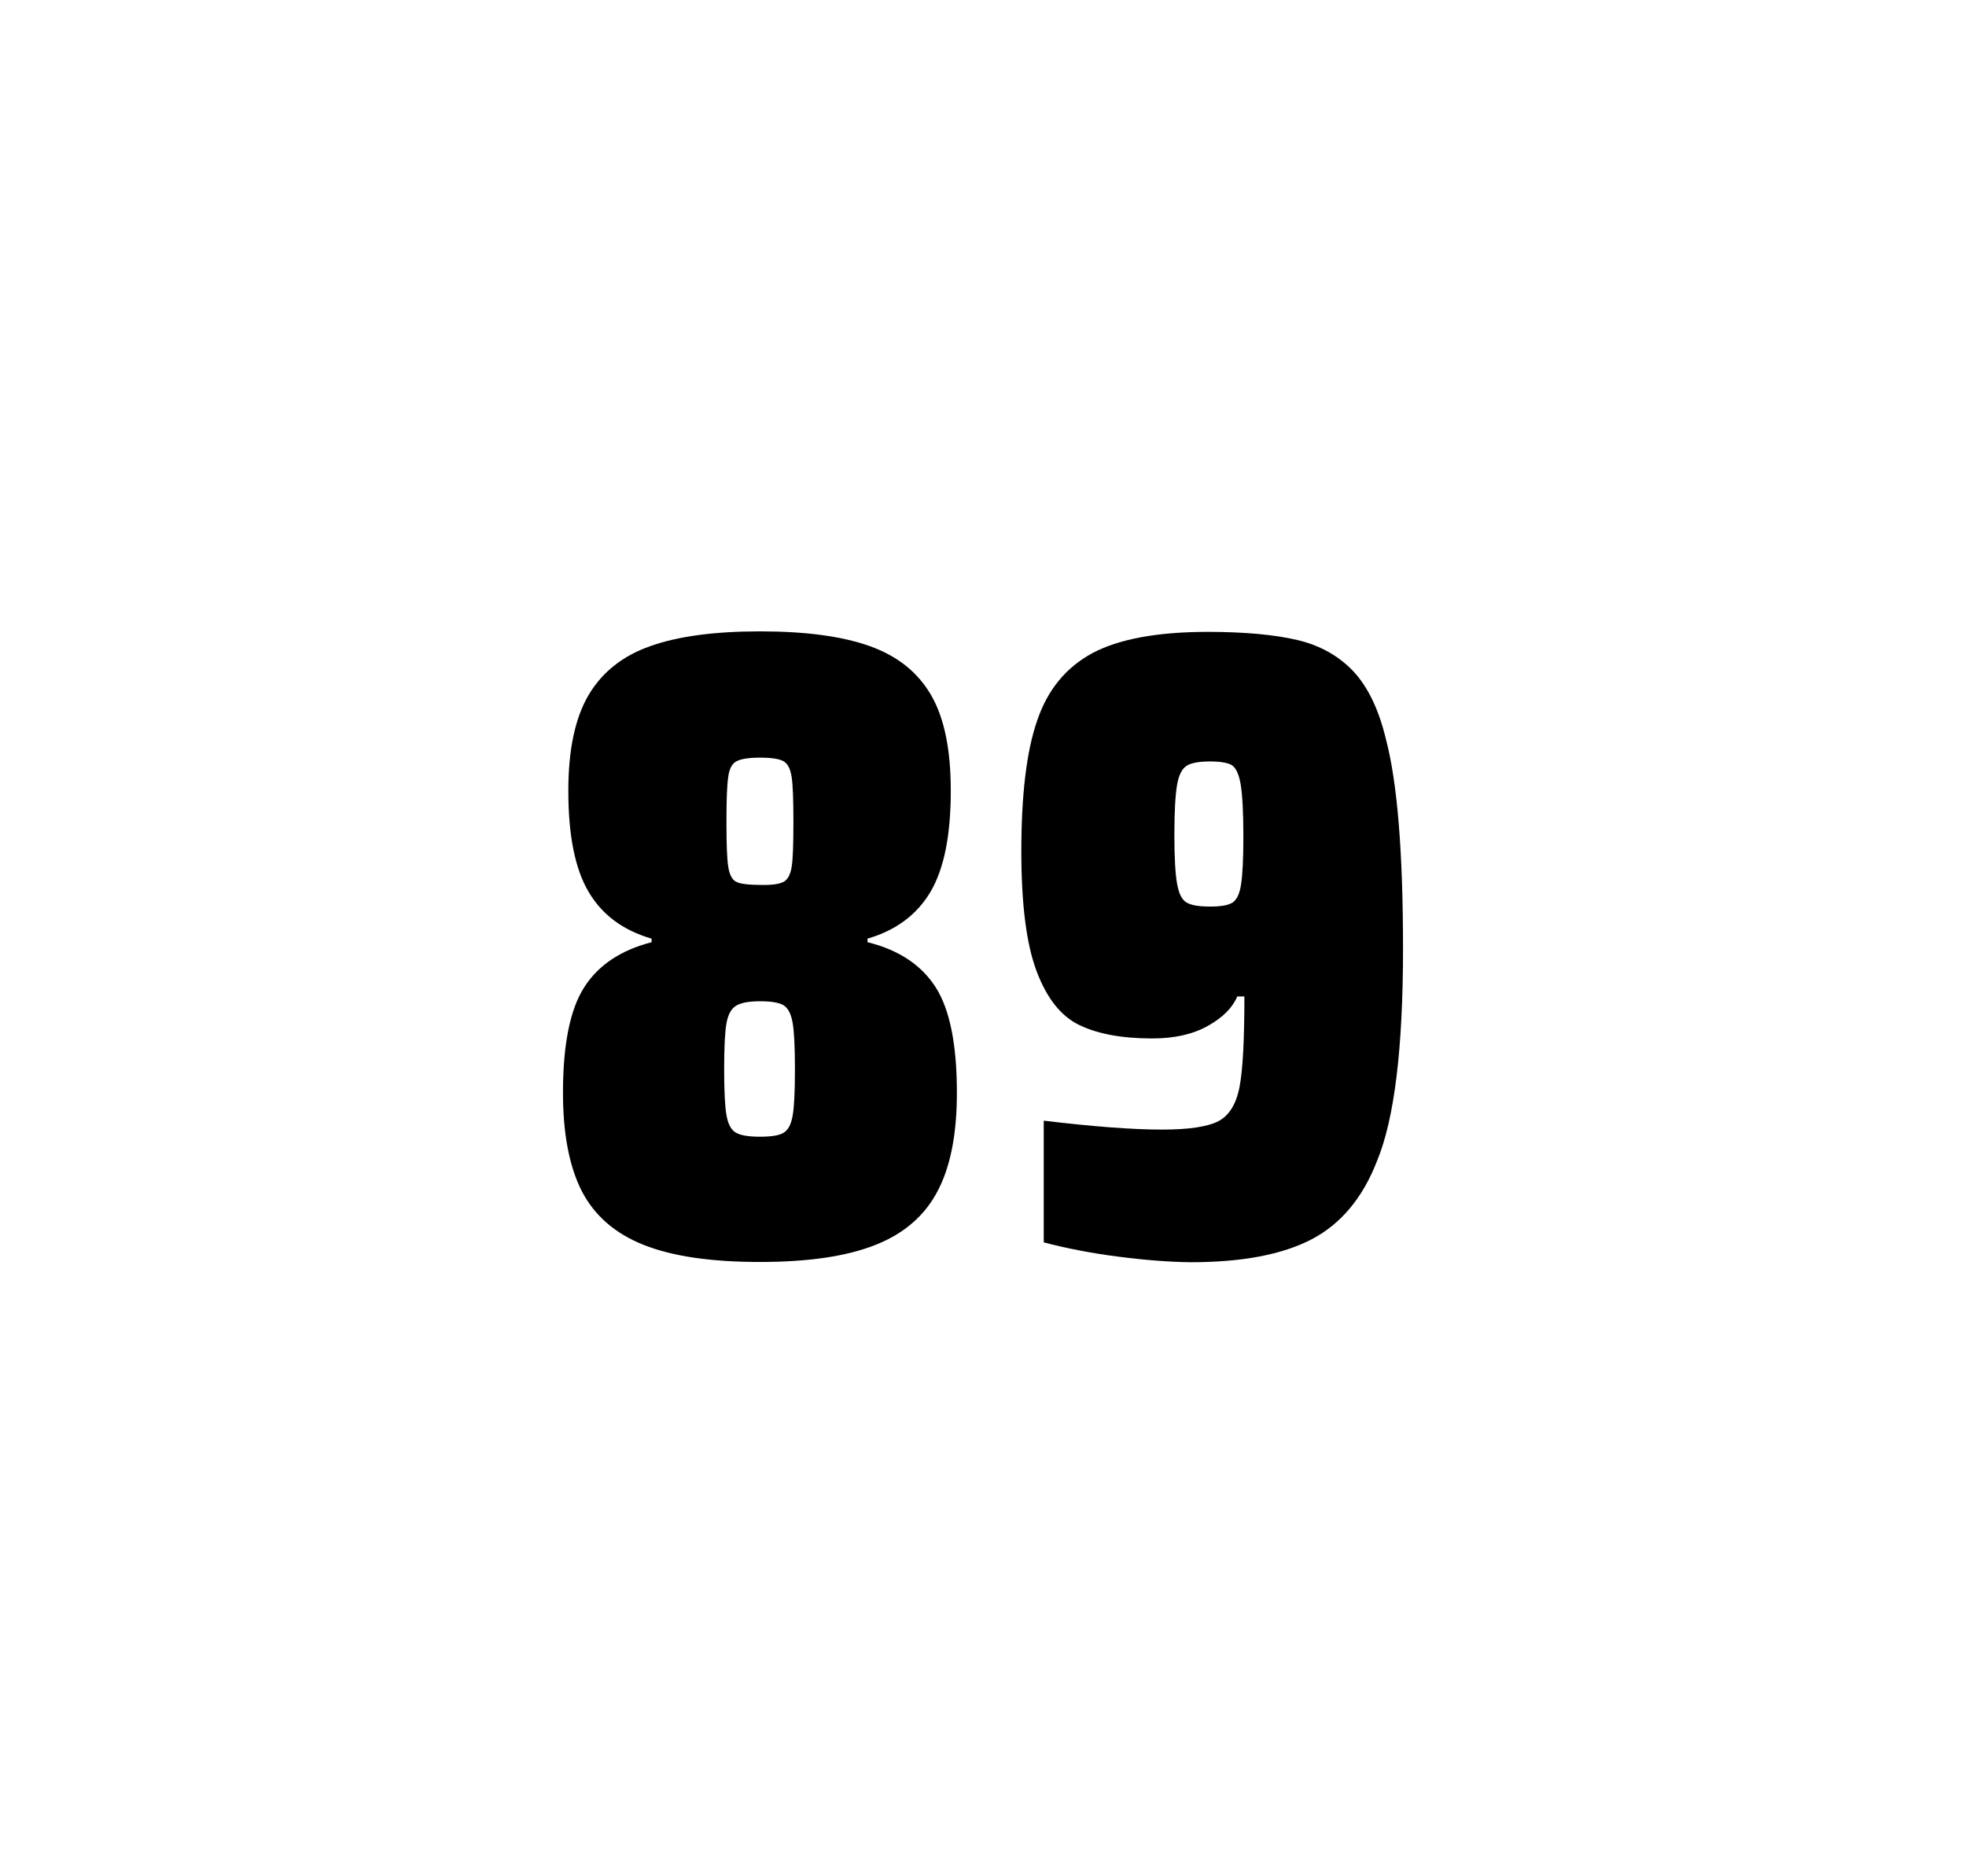
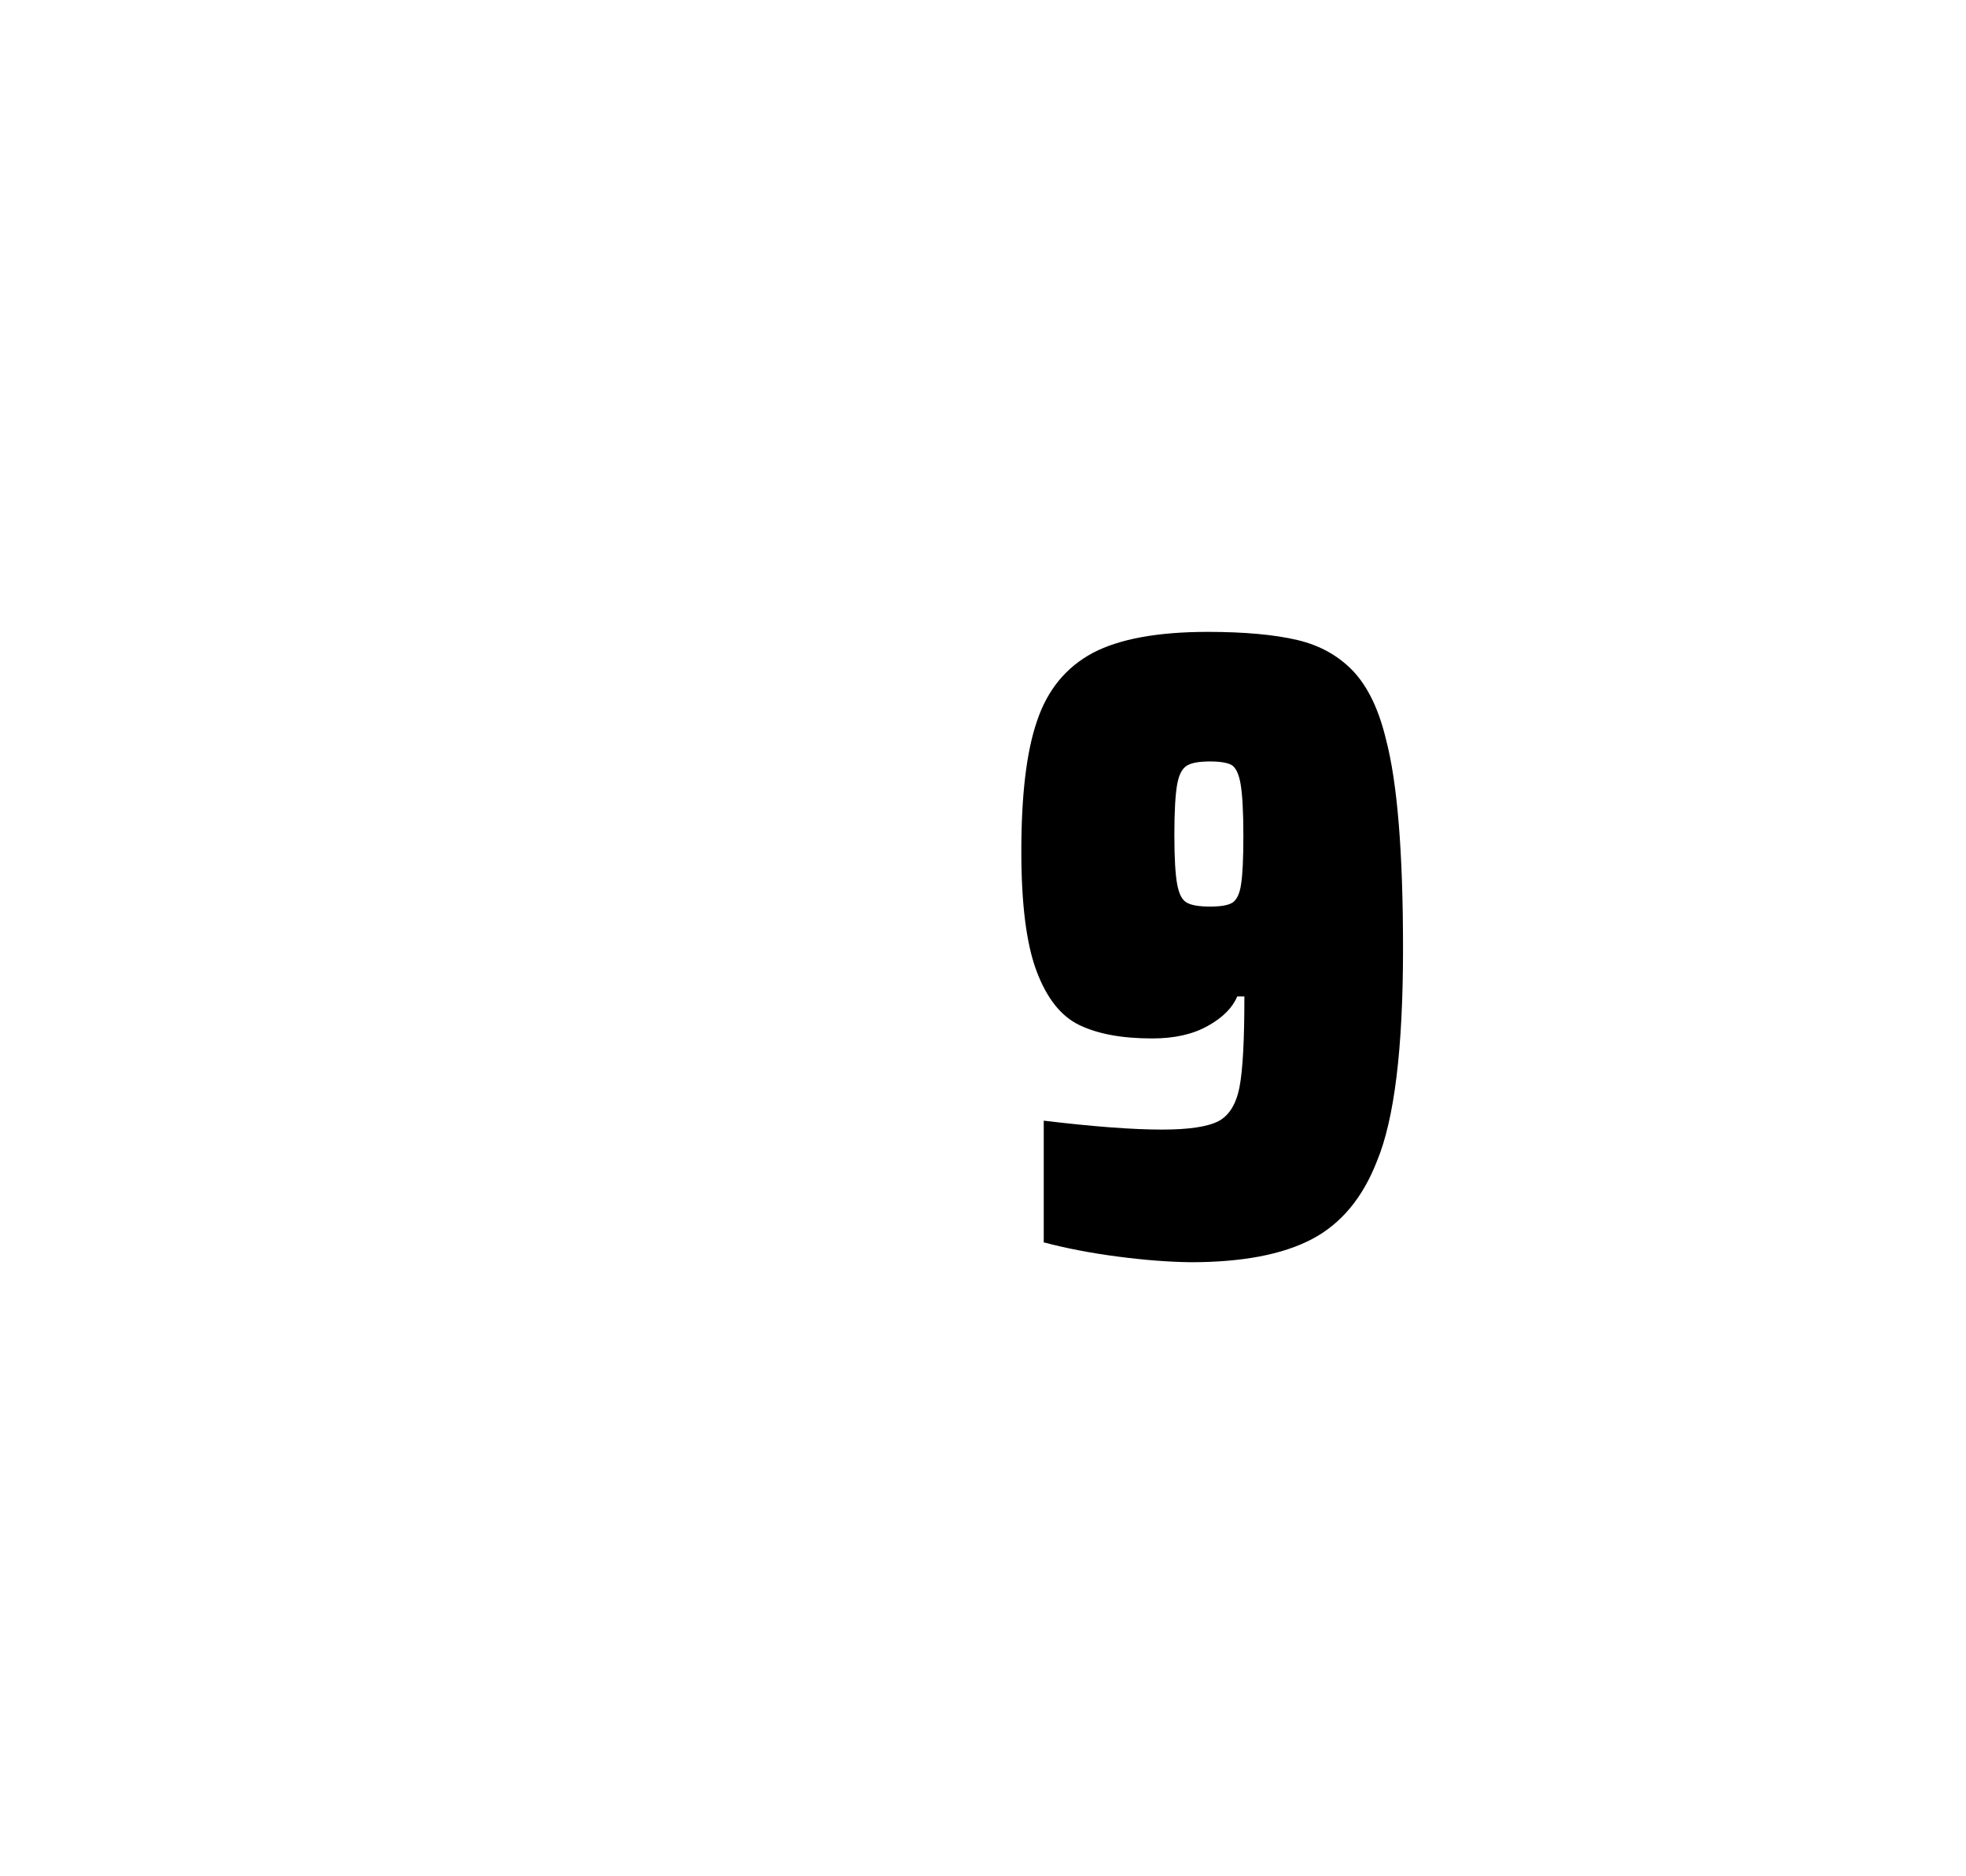
<svg xmlns="http://www.w3.org/2000/svg" version="1.1" id="wrapper" x="0px" y="0px" viewBox="0 0 772.1 737" style="enable-background:new 0 0 772.1 737;">
  <style type="text/css">
	.st0{fill:none;}
</style>
-   <path id="frame" class="st0" d="M 1.5 0 L 770.5 0 C 771.3 0 772 0.7 772 1.5 L 772 735.4 C 772 736.2 771.3 736.9 770.5 736.9 L 1.5 736.9 C 0.7 736.9 0 736.2 0 735.4 L 0 1.5 C 0 0.7 0.7 0 1.5 0 Z" />
  <g id="numbers">
-     <path id="eight" d="M 252.796 489 C 241.496 484.5 233.496 477.5 228.496 467.9 C 223.596 458.3 221.096 445.4 221.096 429.2 C 221.096 410.2 223.896 396.4 229.496 387.7 C 235.096 379 243.896 373.2 255.896 370.1 L 255.896 368.7 C 244.596 365.4 236.396 359.3 231.096 350.2 C 225.796 341.2 223.196 328 223.196 310.6 C 223.196 294.7 225.796 282.2 231.096 273.1 C 236.396 264.1 244.496 257.6 255.396 253.8 C 266.296 249.9 280.696 248 298.496 248 C 316.296 248 330.696 249.9 341.596 253.8 C 352.496 257.7 360.496 264.1 365.696 273.1 C 370.896 282.1 373.396 294.6 373.396 310.6 C 373.396 328 370.796 341.1 365.496 350.2 C 360.196 359.2 351.996 365.4 340.696 368.7 L 340.696 370.1 C 352.896 373.1 361.796 379 367.396 387.7 C 372.996 396.4 375.796 410.2 375.796 429.2 C 375.796 445.4 373.296 458.3 368.196 467.9 C 363.196 477.5 354.996 484.6 343.796 489 C 332.496 493.5 317.396 495.7 298.396 495.7 C 279.296 495.7 264.096 493.5 252.796 489 Z M 307.796 444.9 C 309.596 443.8 310.696 441.6 311.296 438.2 C 311.896 434.8 312.196 428.8 312.196 420.1 C 312.196 411.4 311.896 405.3 311.296 401.8 C 310.696 398.3 309.496 396 307.796 394.9 C 305.996 393.8 302.896 393.3 298.496 393.3 C 293.996 393.3 290.896 393.9 288.996 395.1 C 287.096 396.3 285.896 398.6 285.296 402 C 284.696 405.4 284.396 411.4 284.396 420.1 C 284.396 428.5 284.696 434.5 285.296 438 C 285.896 441.5 287.096 443.8 288.996 444.9 C 290.896 446 293.996 446.5 298.496 446.5 C 302.996 446.5 306.096 446 307.796 444.9 Z M 307.696 346.4 C 309.296 345.6 310.396 343.6 310.896 340.6 C 311.396 337.6 311.596 331.7 311.596 323 C 311.596 314.3 311.396 308.4 310.896 305.2 C 310.396 302 309.396 300 307.696 299 C 306.096 298.1 302.996 297.6 298.596 297.6 C 294.096 297.6 290.996 298.1 289.296 299 C 287.496 299.9 286.396 302 285.996 305.2 C 285.496 308.4 285.296 314.3 285.296 323 C 285.296 331.4 285.496 337.2 285.996 340.4 C 286.496 343.6 287.496 345.6 289.196 346.4 C 290.796 347.2 293.996 347.6 298.696 347.6 C 302.996 347.7 305.996 347.3 307.696 346.4 Z" />
    <path id="nine" d="M 439.104 493.6 C 428.304 492.2 418.604 490.3 409.904 488 L 409.904 440.2 C 429.104 442.5 444.604 443.7 456.304 443.7 C 466.904 443.7 474.204 442.6 478.504 440.4 C 482.704 438.2 485.504 433.7 486.804 426.9 C 488.104 420.1 488.704 408.3 488.704 391.4 L 485.904 391.4 C 484.004 395.9 480.204 399.7 474.304 403 C 468.404 406.3 461.204 407.9 452.504 407.9 C 440.504 407.9 431.004 406.1 423.804 402.6 C 416.604 399.1 411.104 392.1 407.104 381.5 C 403.104 370.9 401.104 355.2 401.104 334.4 C 401.104 312.4 403.104 295.2 407.304 283.1 C 411.404 270.9 418.704 262.1 429.104 256.5 C 439.504 251 454.604 248.2 474.304 248.2 C 488.804 248.2 500.604 249.3 509.504 251.4 C 518.404 253.5 525.704 257.6 531.504 263.7 C 537.204 269.8 541.504 278.7 544.304 290.4 C 548.804 307.5 551.004 334.9 551.004 372.7 C 551.004 411.9 547.604 439.6 540.804 456 C 535.204 470.5 526.604 480.8 515.104 486.8 C 503.604 492.8 487.804 495.8 467.604 495.8 C 459.304 495.7 449.804 495 439.104 493.6 Z M 484.104 354.5 C 485.704 353.4 486.904 351 487.404 347.3 C 488.004 343.6 488.304 337.2 488.304 328.3 C 488.304 318.7 487.904 311.9 487.204 307.9 C 486.504 303.9 485.304 301.5 483.704 300.5 C 482.104 299.6 479.204 299.1 475.304 299.1 C 471.104 299.1 468.004 299.6 466.204 300.7 C 464.304 301.8 463.004 304.2 462.304 308.1 C 461.604 312 461.204 318.6 461.204 328 C 461.204 337.1 461.604 343.6 462.304 347.3 C 463.004 351.1 464.204 353.5 466.004 354.5 C 467.804 355.6 470.904 356.1 475.304 356.1 C 479.504 356.1 482.404 355.6 484.104 354.5 Z" />
  </g>
</svg>